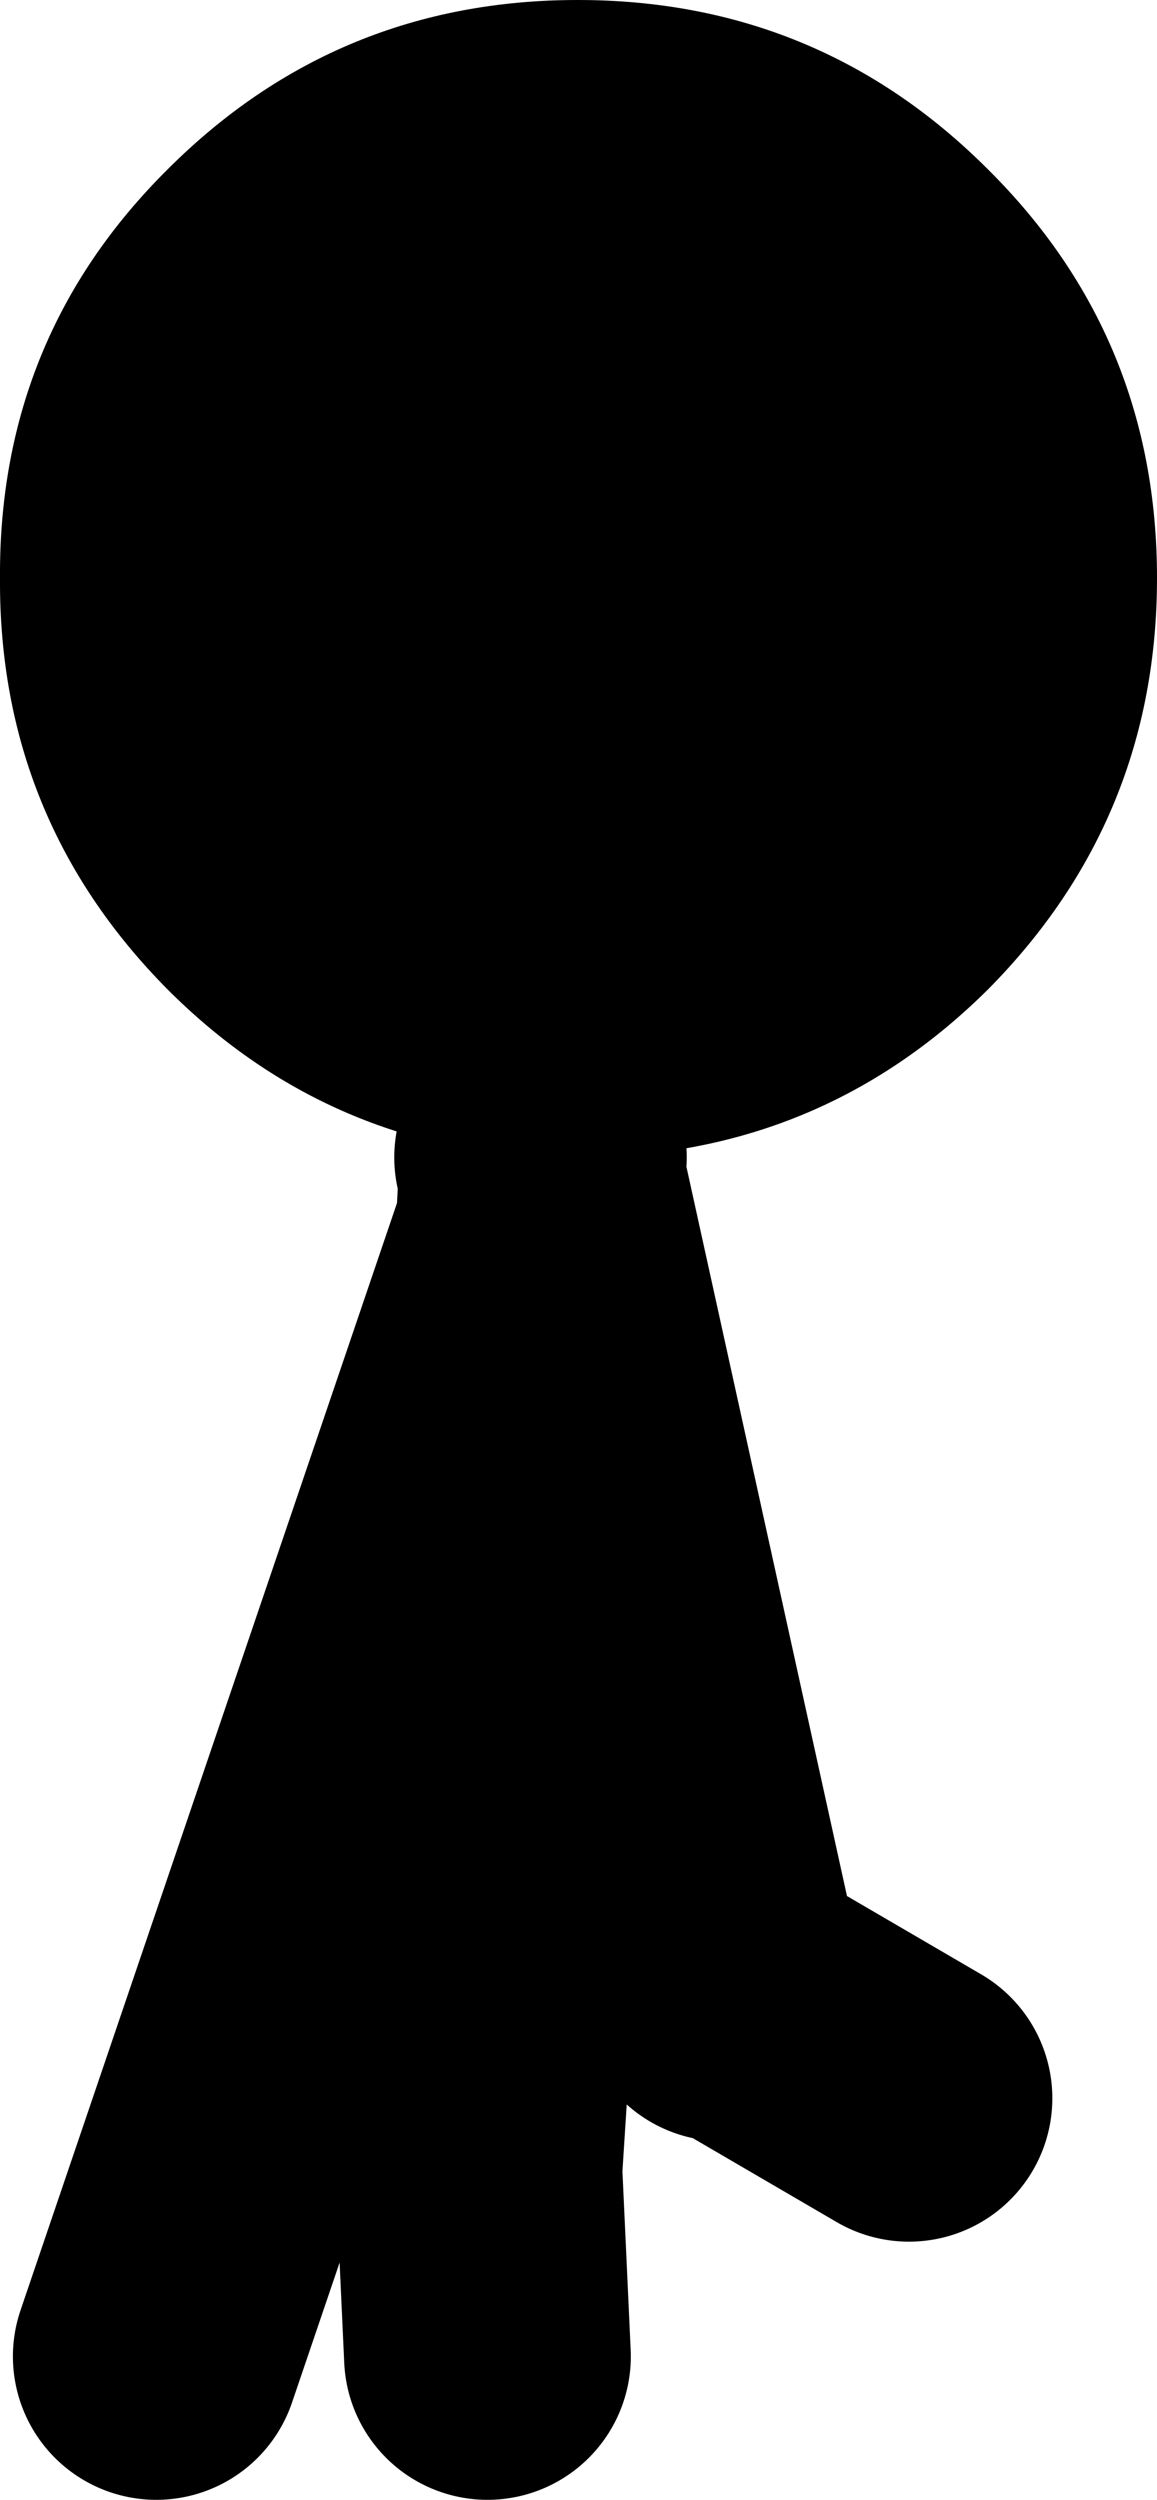
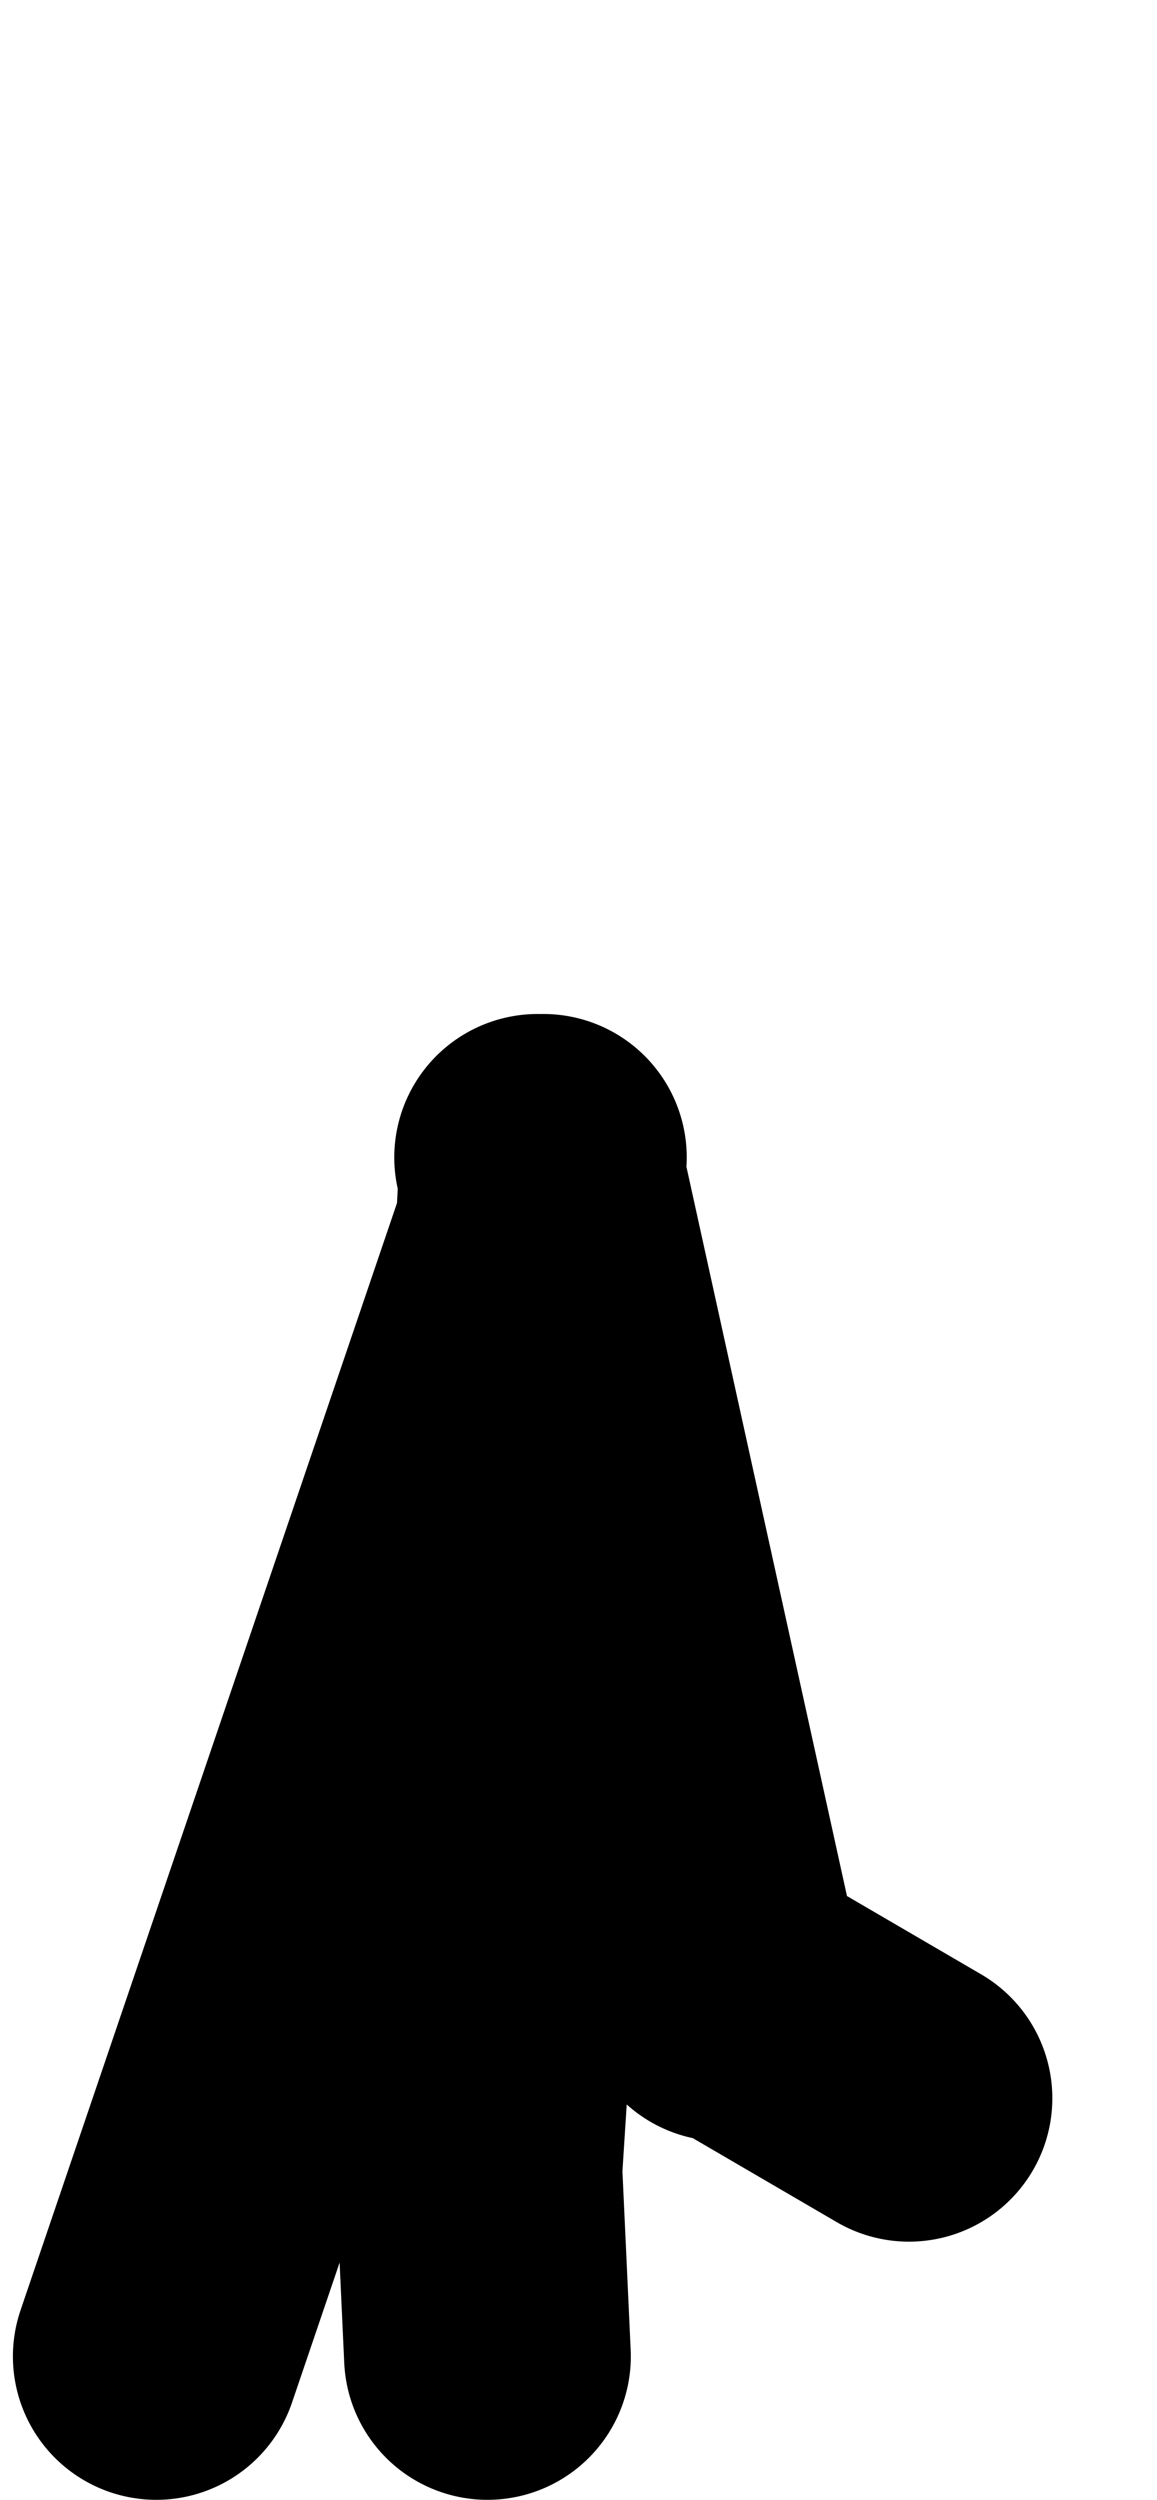
<svg xmlns="http://www.w3.org/2000/svg" height="87.15px" width="40.35px">
  <g transform="matrix(1.0, 0.0, 0.0, 1.0, -21.8, -18.85)">
-     <path d="M40.55 59.2 L40.5 59.2 Q33.0 58.7 27.65 53.35 21.75 47.4 21.8 39.0 21.75 30.6 27.65 24.75 33.55 18.85 41.95 18.85 50.35 18.85 56.25 24.75 62.15 30.6 62.15 39.0 62.15 47.4 56.25 53.35 50.35 59.2 41.95 59.2 L40.75 59.2 40.55 59.2" fill="#000000" fill-rule="evenodd" stroke="none" />
    <path d="M40.75 59.2 L40.7 59.9 40.9 60.8 47.0 88.5 M40.55 59.2 L40.7 59.9 40.6 61.75 40.9 60.8 M47.5 88.5 L53.5 92.0 M40.6 61.75 L38.5 94.5 38.8 101.0 M40.6 61.75 L27.25 101.0" fill="none" stroke="#000000" stroke-linecap="round" stroke-linejoin="round" stroke-width="10.0" />
  </g>
</svg>